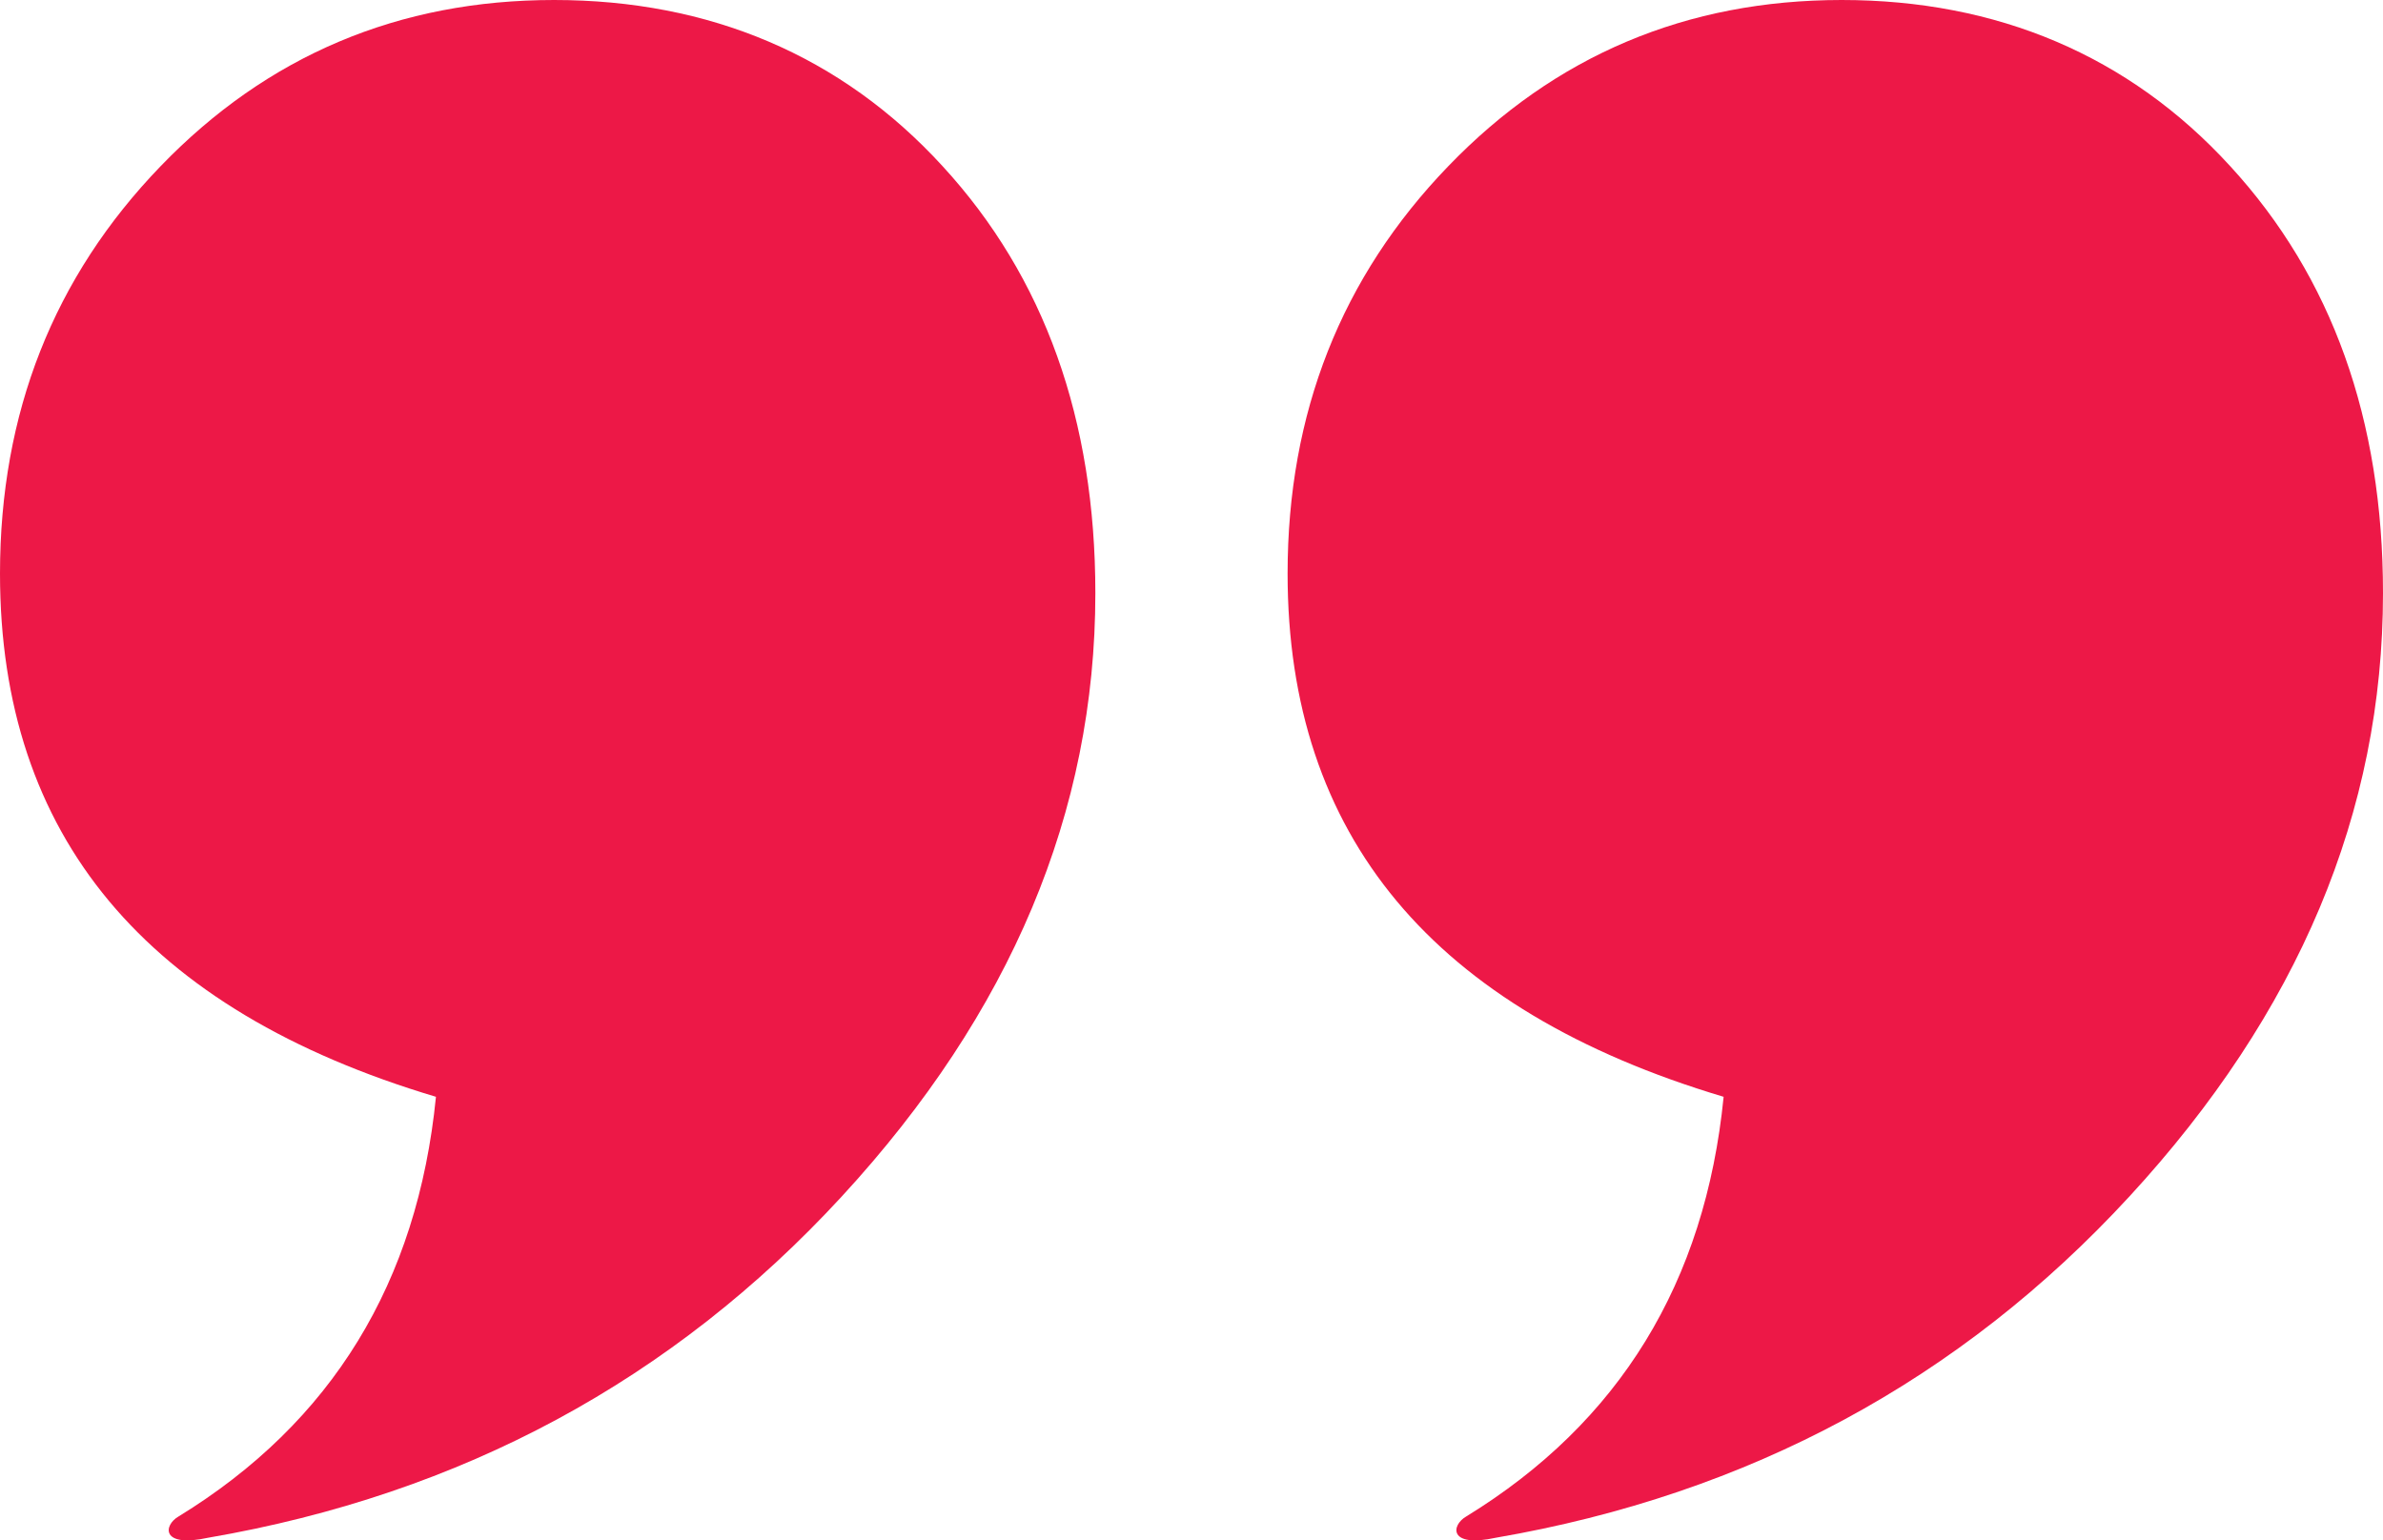
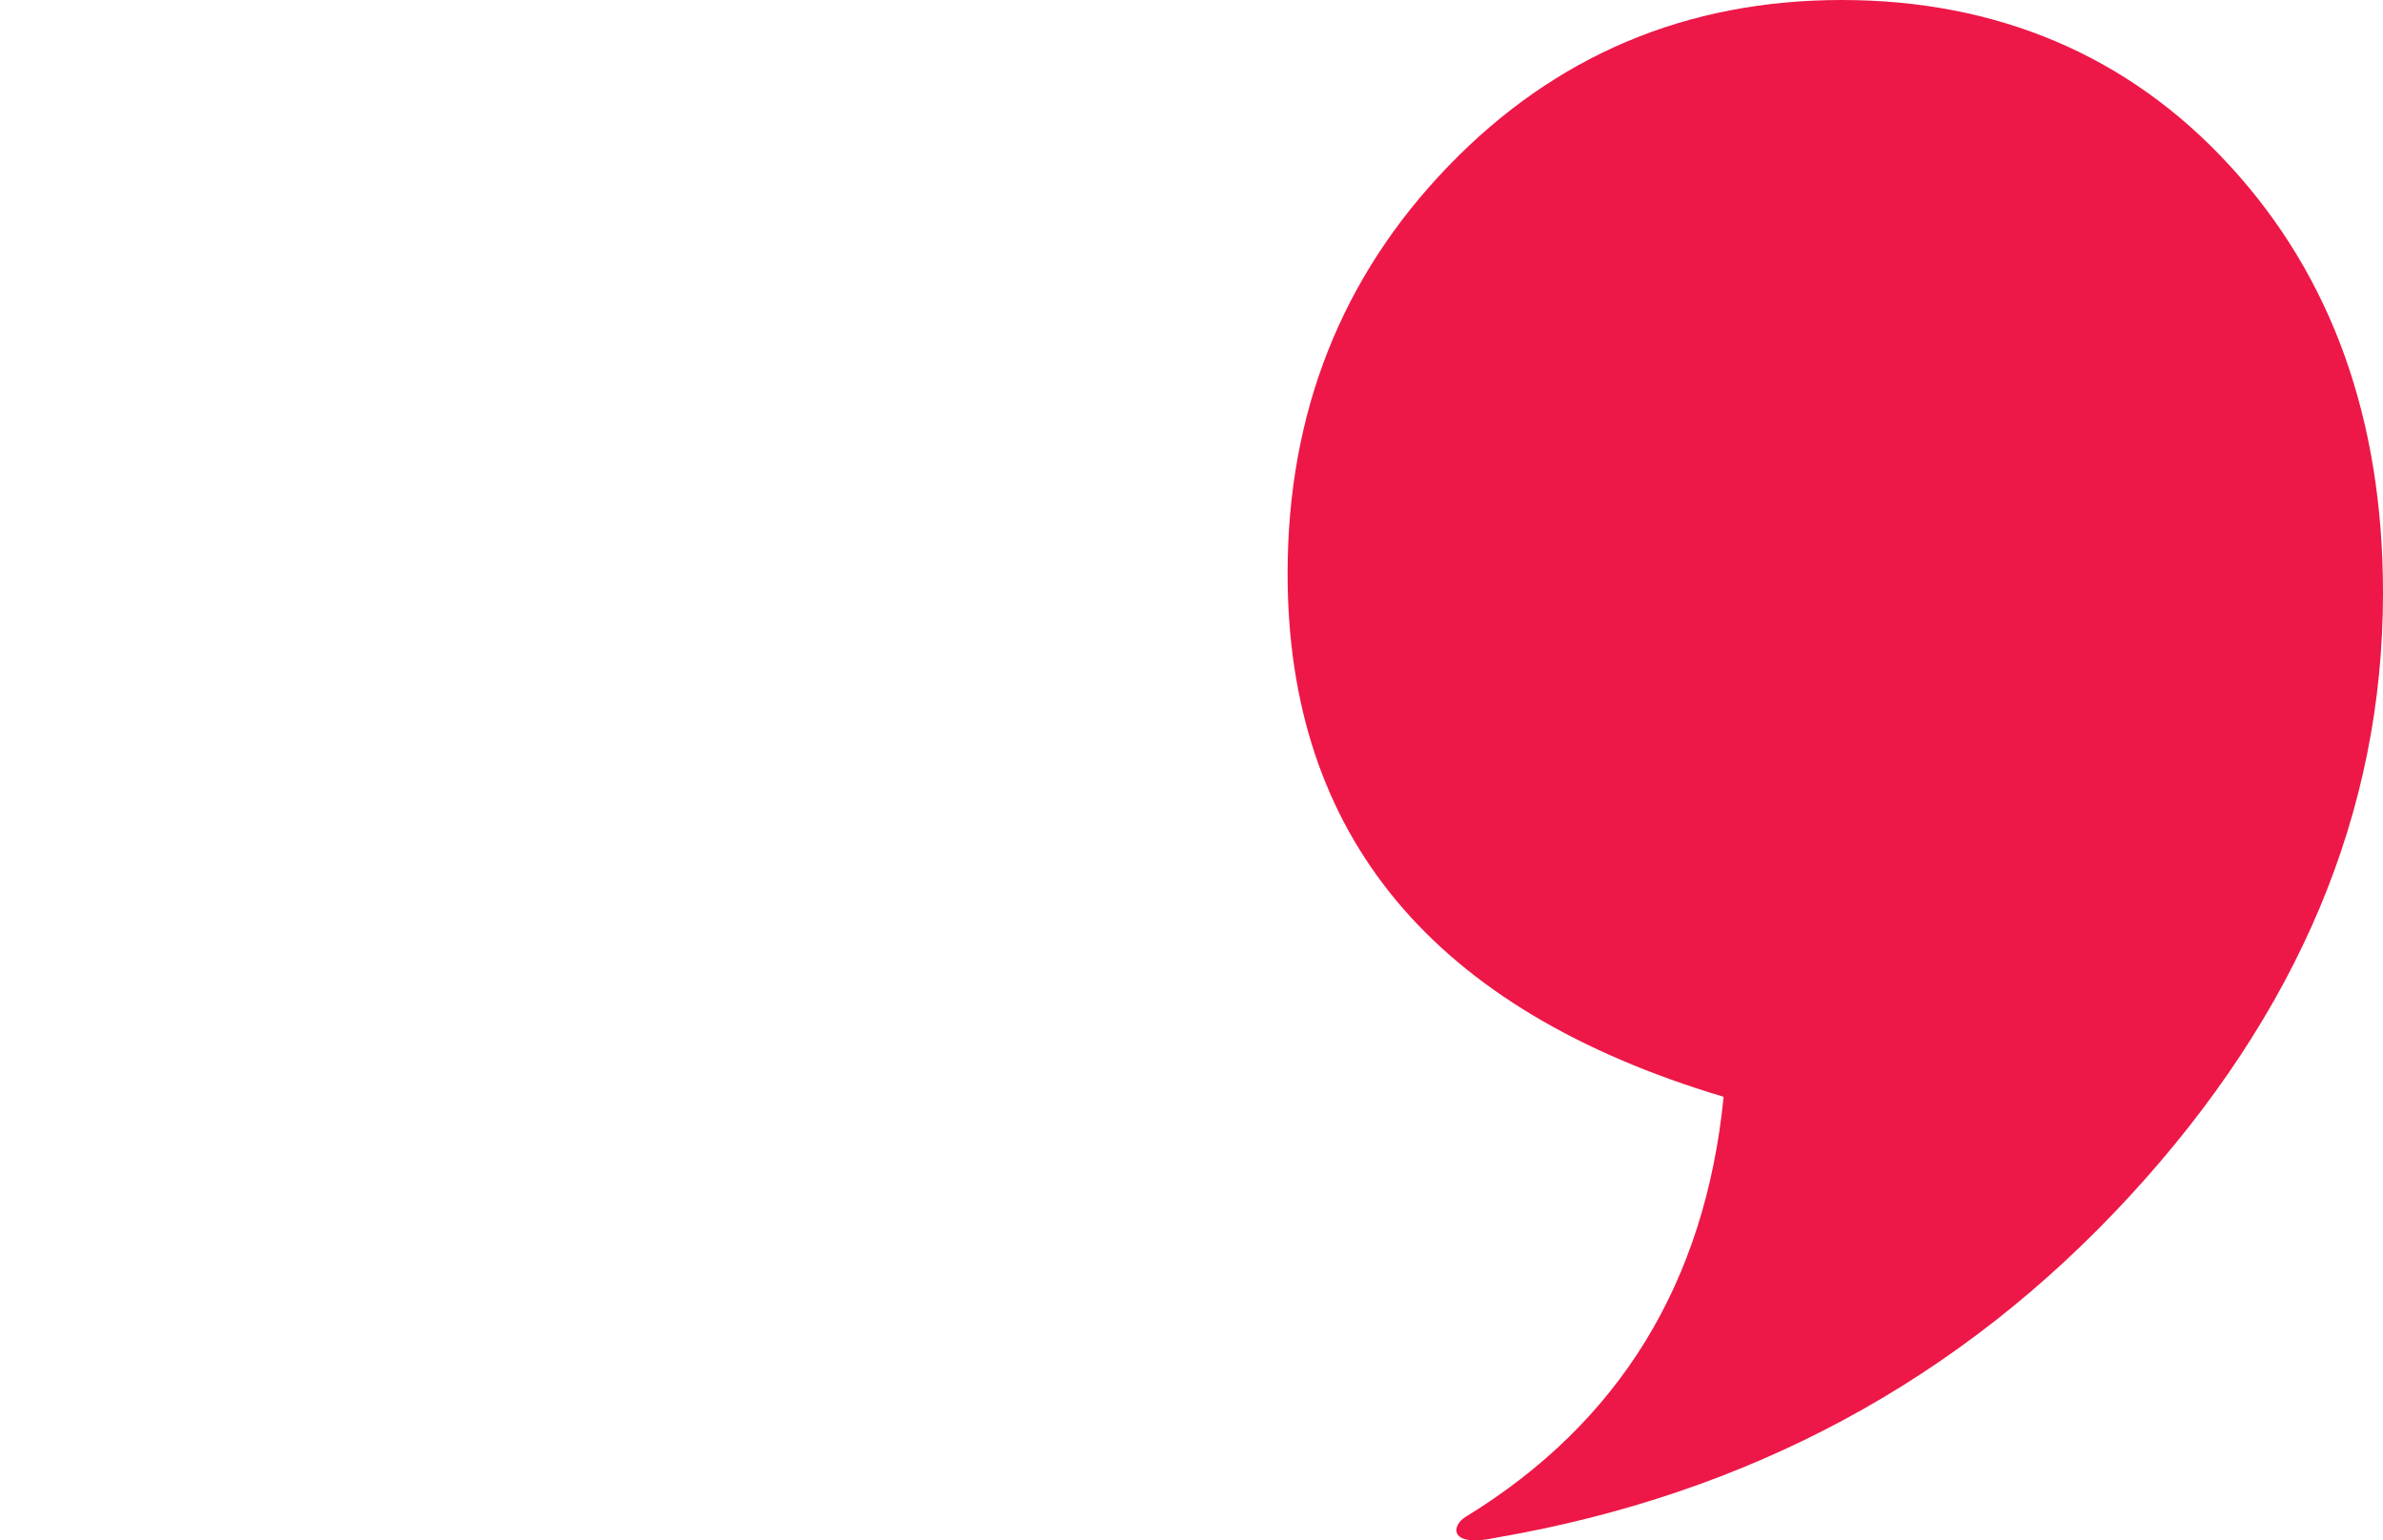
<svg xmlns="http://www.w3.org/2000/svg" id="Layer_1" viewBox="0 0 903.77 584.34">
  <defs>
    <style>.cls-1{fill:#ed1847;}</style>
  </defs>
-   <path class="cls-1" d="M78.94,583.34c-18.06,3.94-16.92-4.79-11.25-8.05,58.2-35.69,90.65-88.75,97.65-159.22C55.19,383.16,0,317.14,0,217.59c0-60.92,20.35-112.51,60.92-154.55C101.45,21,151.34,0,210.16,0s108.88,21,147.32,63.04c38.64,42.04,57.94,96.18,57.94,161.97,0,83-32.06,159.22-96.15,228.84-64.12,69.65-144.14,112.93-240.32,129.49h0Z" />
  <path class="cls-1" d="M567.3,583.34c-18.08,3.94-16.92-4.79-11.25-8.05,58.17-35.69,90.65-88.75,97.65-159.22-110.15-32.91-165.37-98.93-165.37-198.48,0-60.92,20.38-112.51,60.95-154.55C589.8,21,639.69,0,698.49,0s108.91,21,147.34,63.04c38.61,42.04,57.94,96.18,57.94,161.97,0,83-32.06,159.22-96.15,228.84-64.12,69.65-144.17,112.93-240.32,129.49h0Z" />
</svg>